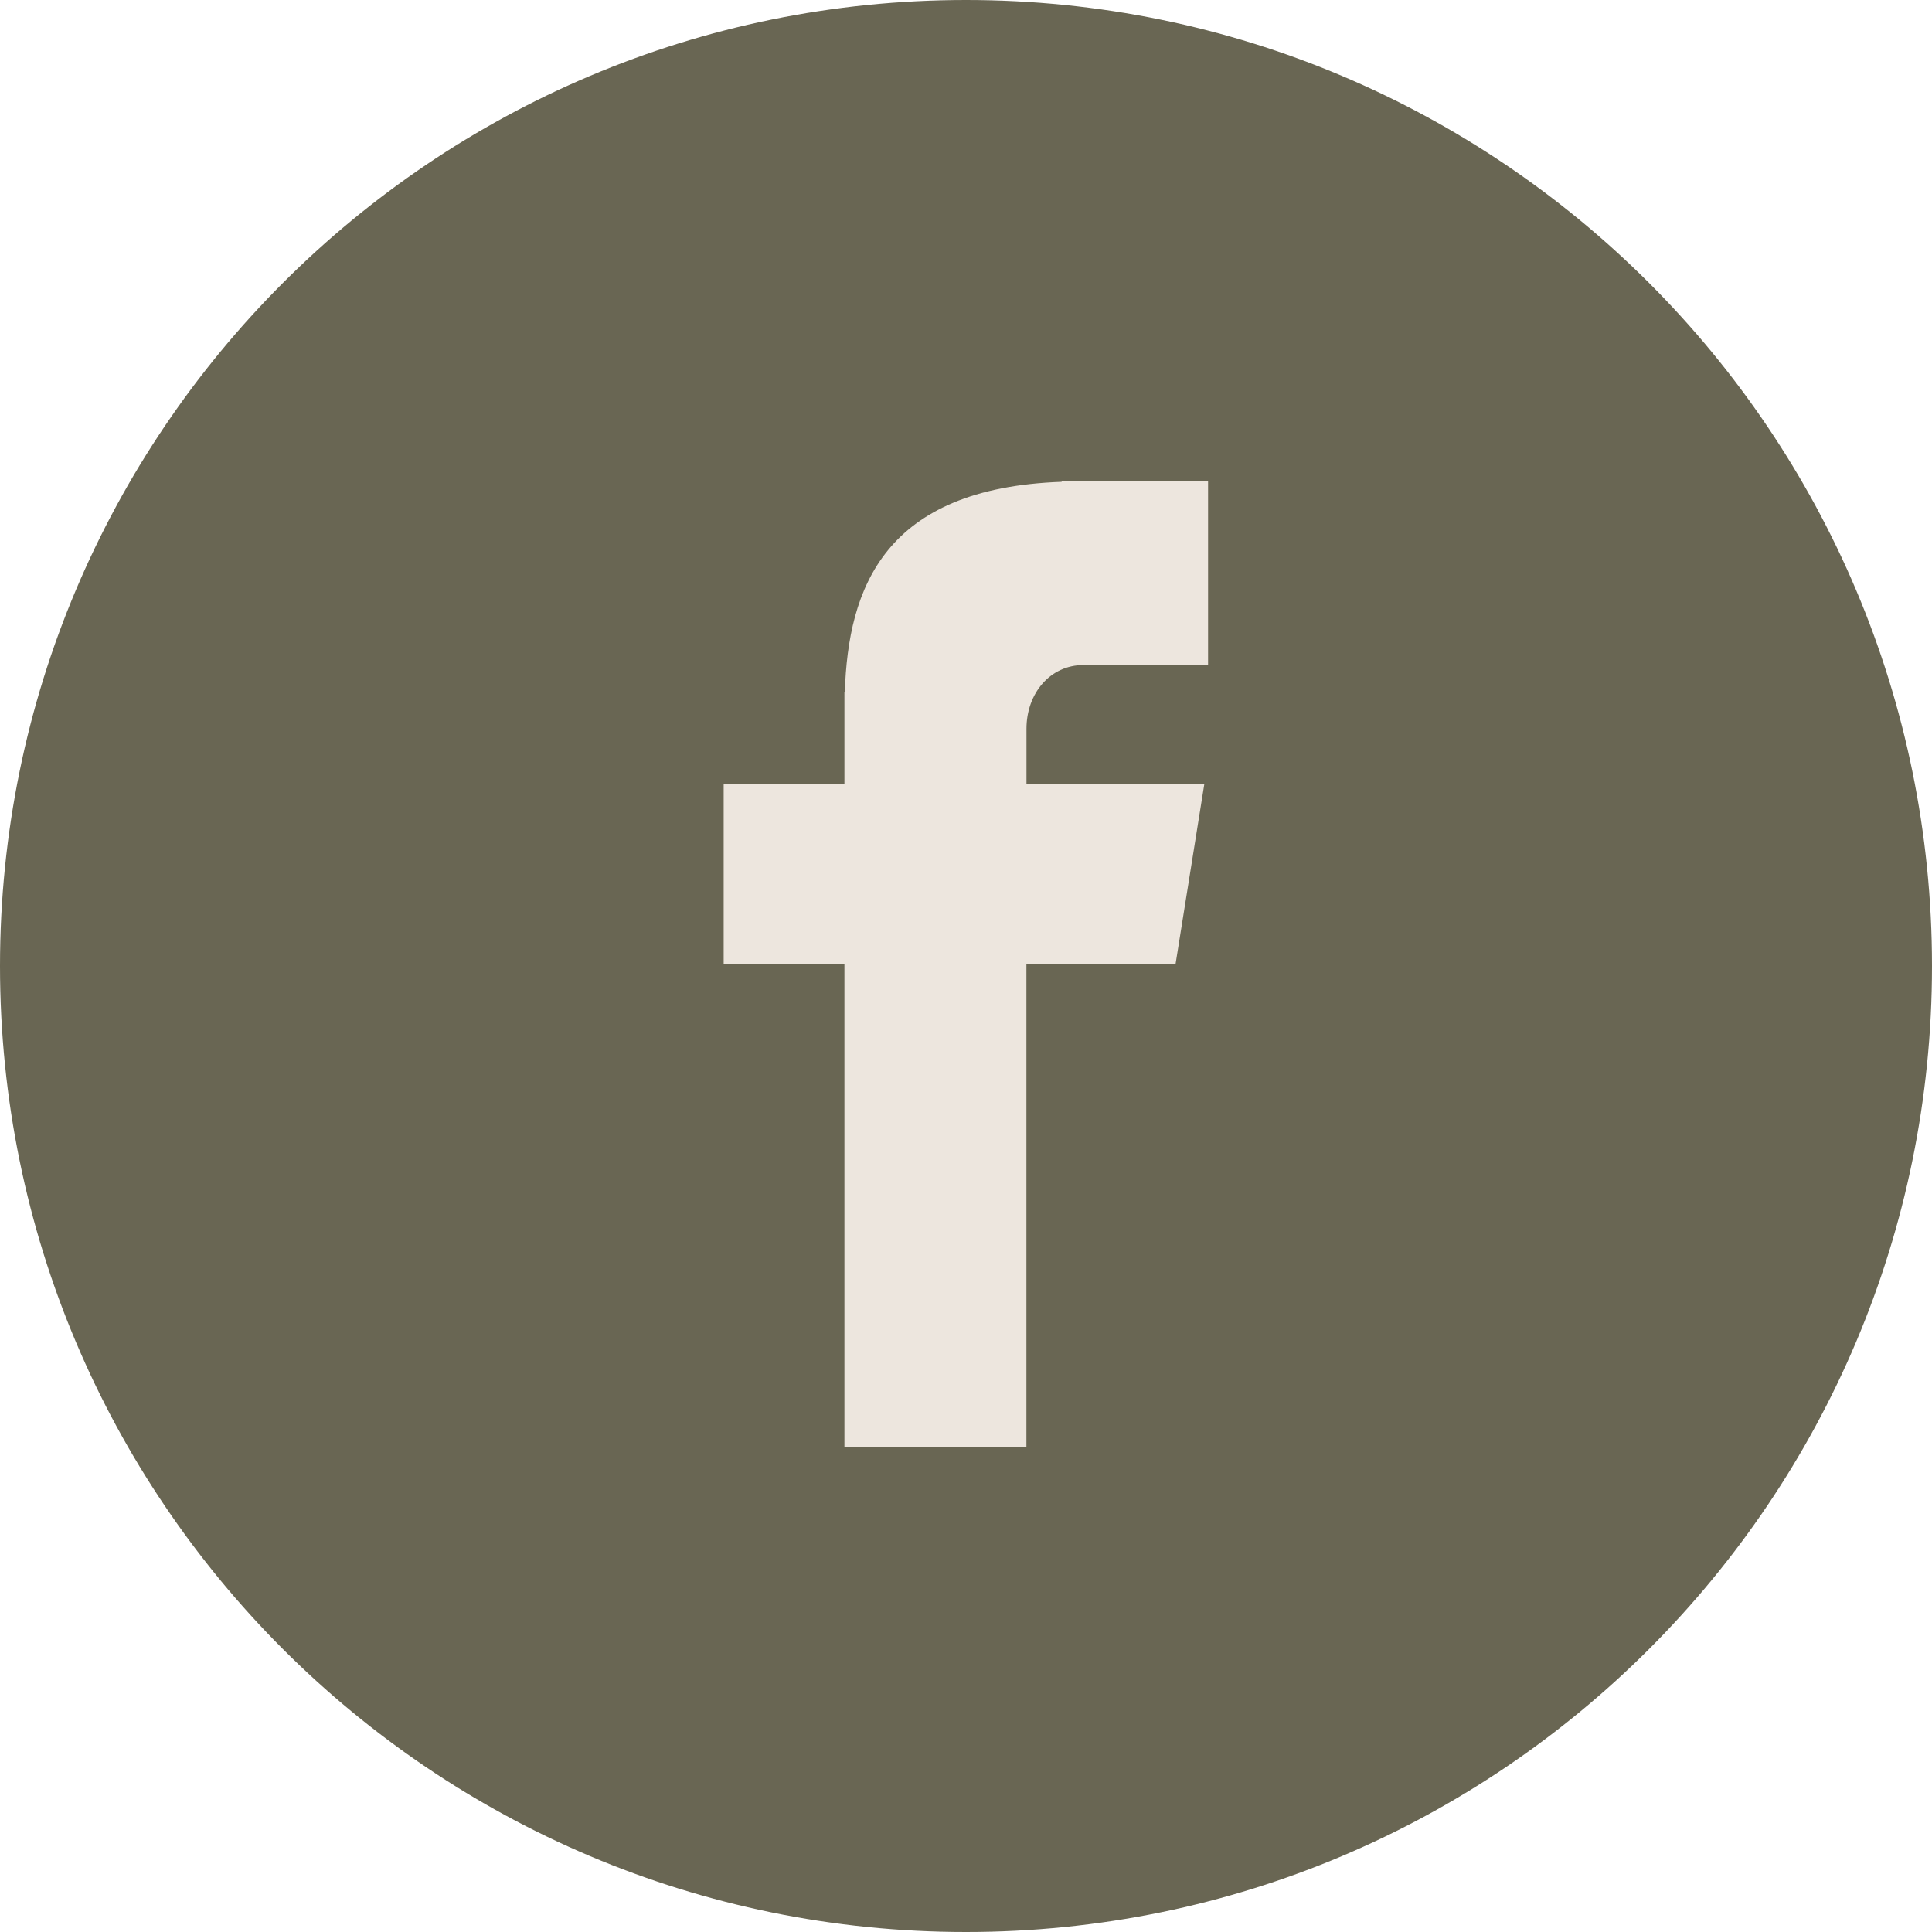
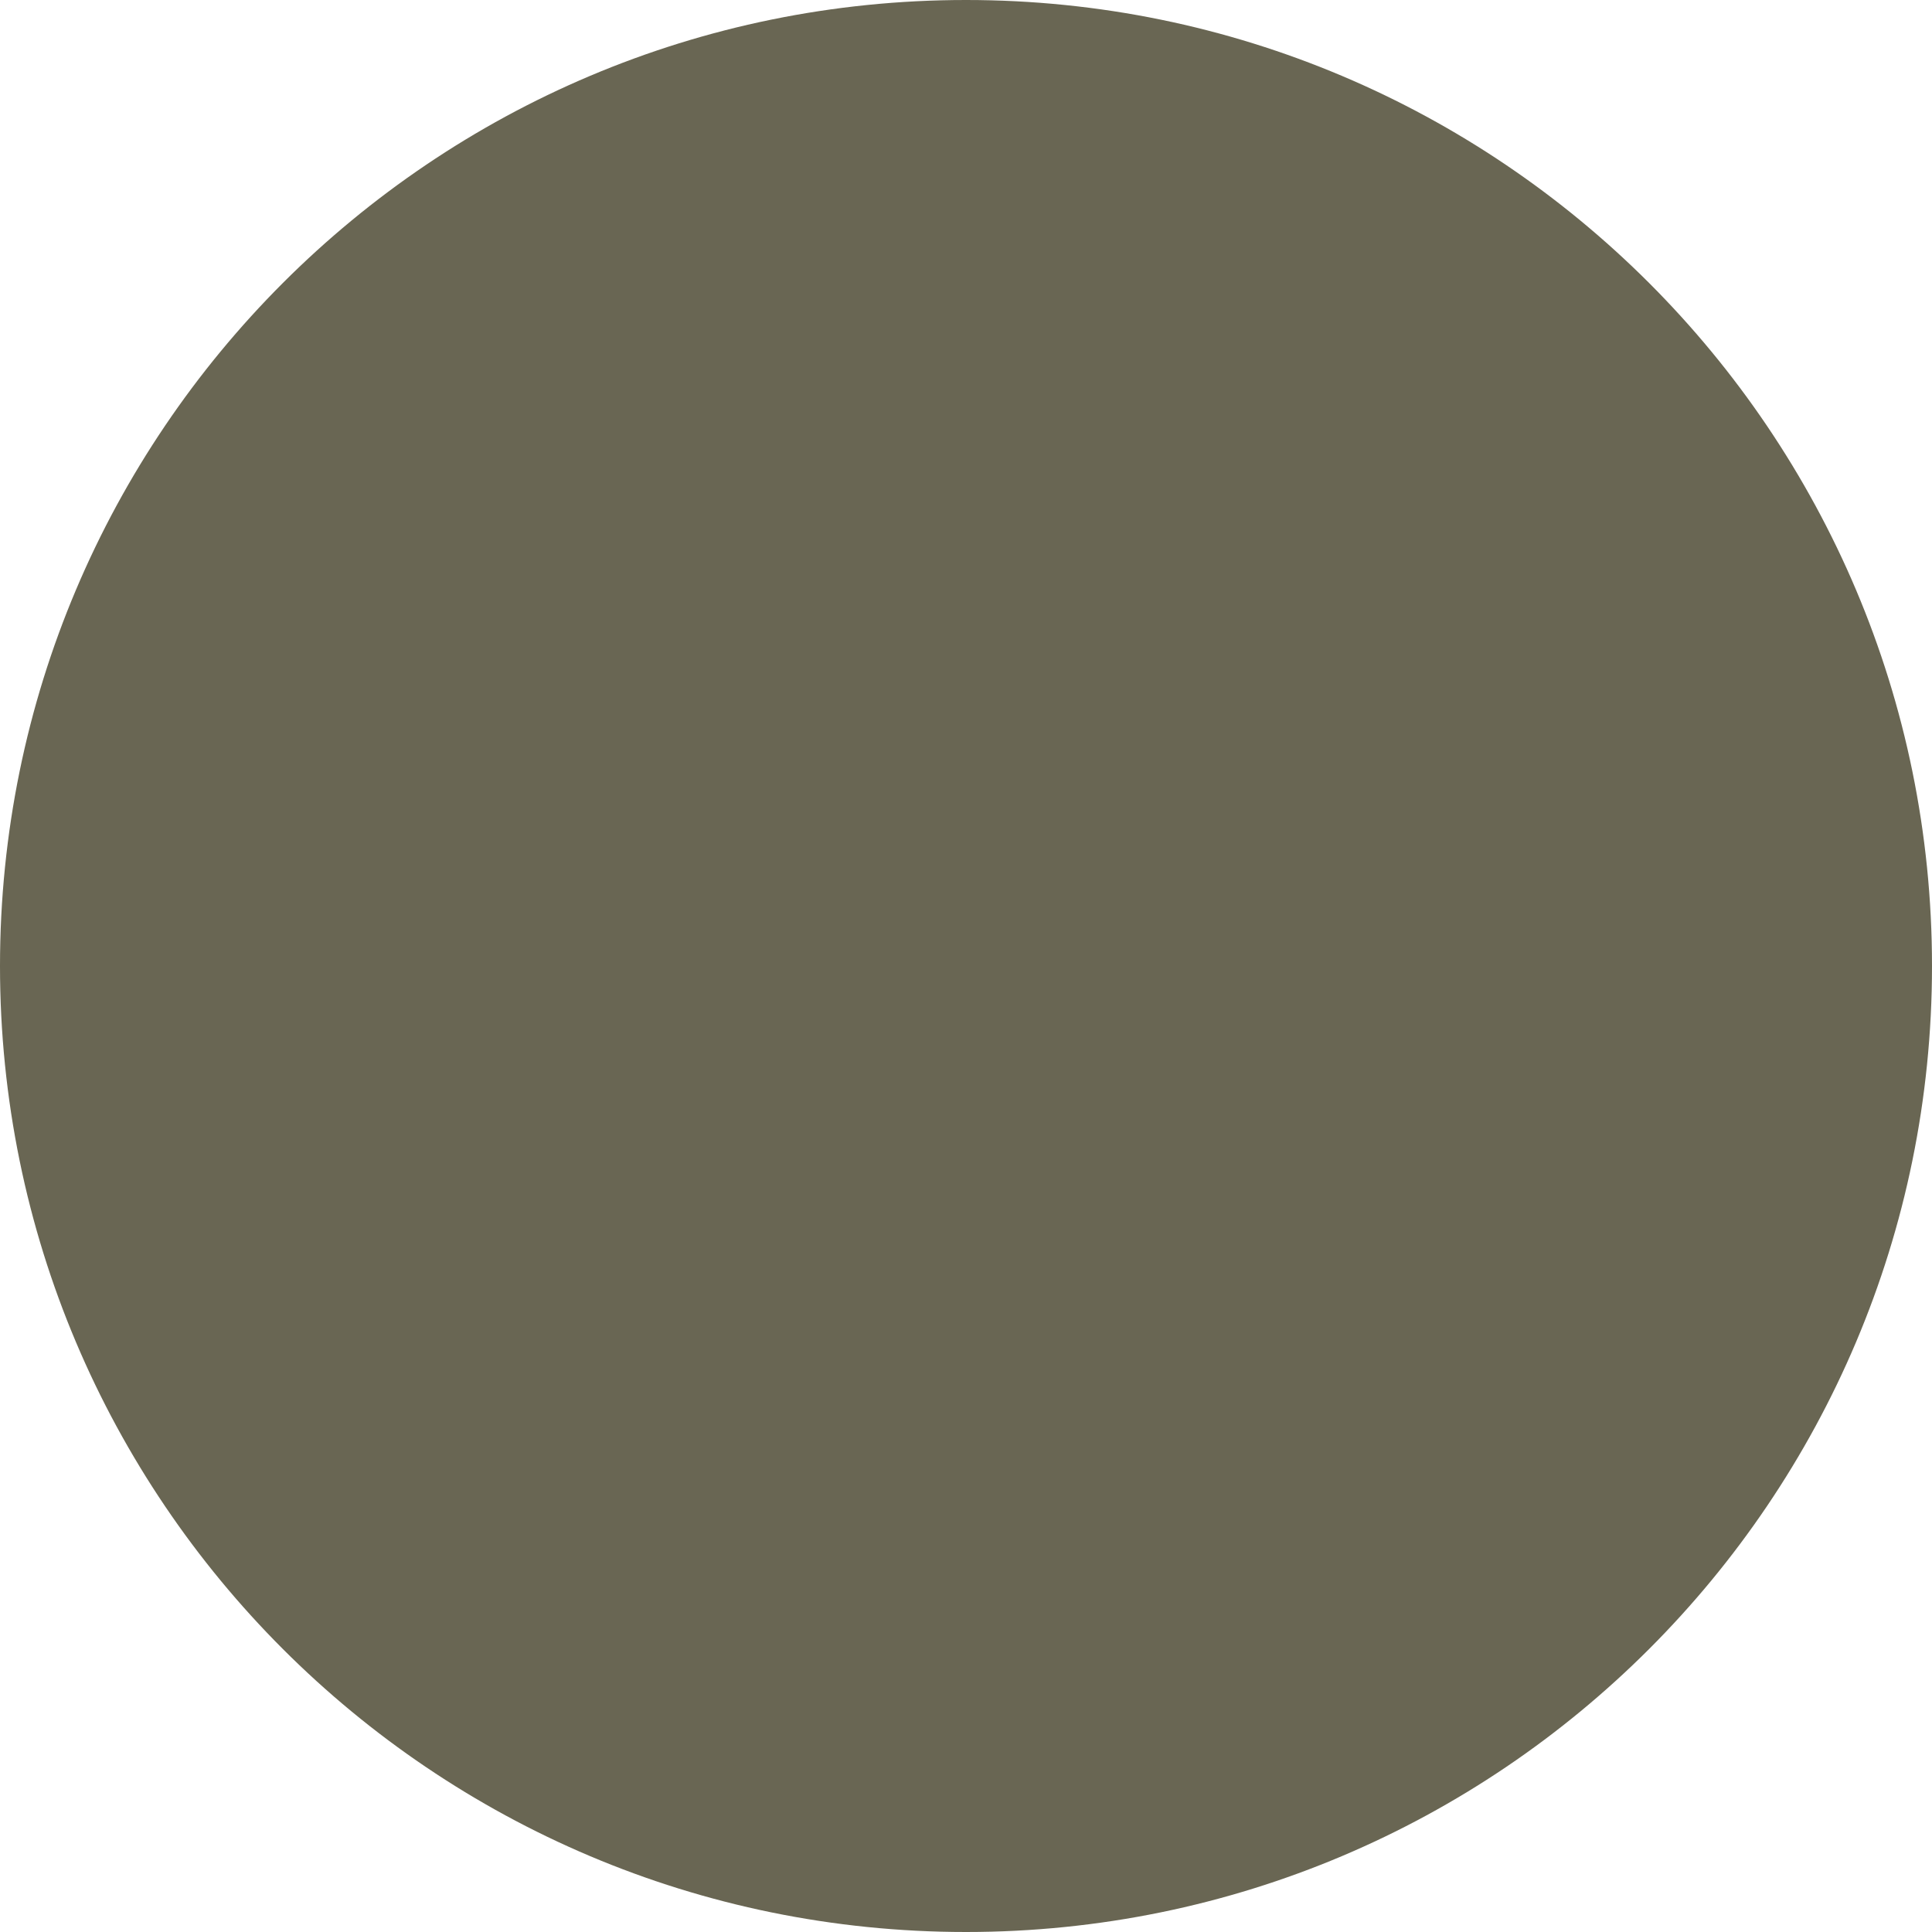
<svg xmlns="http://www.w3.org/2000/svg" id="Layer_2" viewBox="0 0 291.32 291.32">
  <defs>
    <style>.cls-1{fill:#696653;}.cls-2{fill:#ede6de;}</style>
  </defs>
  <g id="Layer_1-2">
    <g>
      <path class="cls-1" d="M145.66,0c80.45,0,145.66,65.22,145.66,145.66s-65.21,145.66-145.66,145.66S0,226.11,0,145.66,65.21,0,145.66,0Z" />
-       <path class="cls-2" d="M163.39,100.28h18.77v-27.73h-22.07v.1c-26.74,.95-32.22,15.98-32.7,31.76h-.06v13.85h-18.21v27.16h18.21v72.79h27.44v-72.79h22.48l4.34-27.16h-26.81v-8.37c0-5.33,3.55-9.61,8.6-9.61Z" />
    </g>
  </g>
</svg>